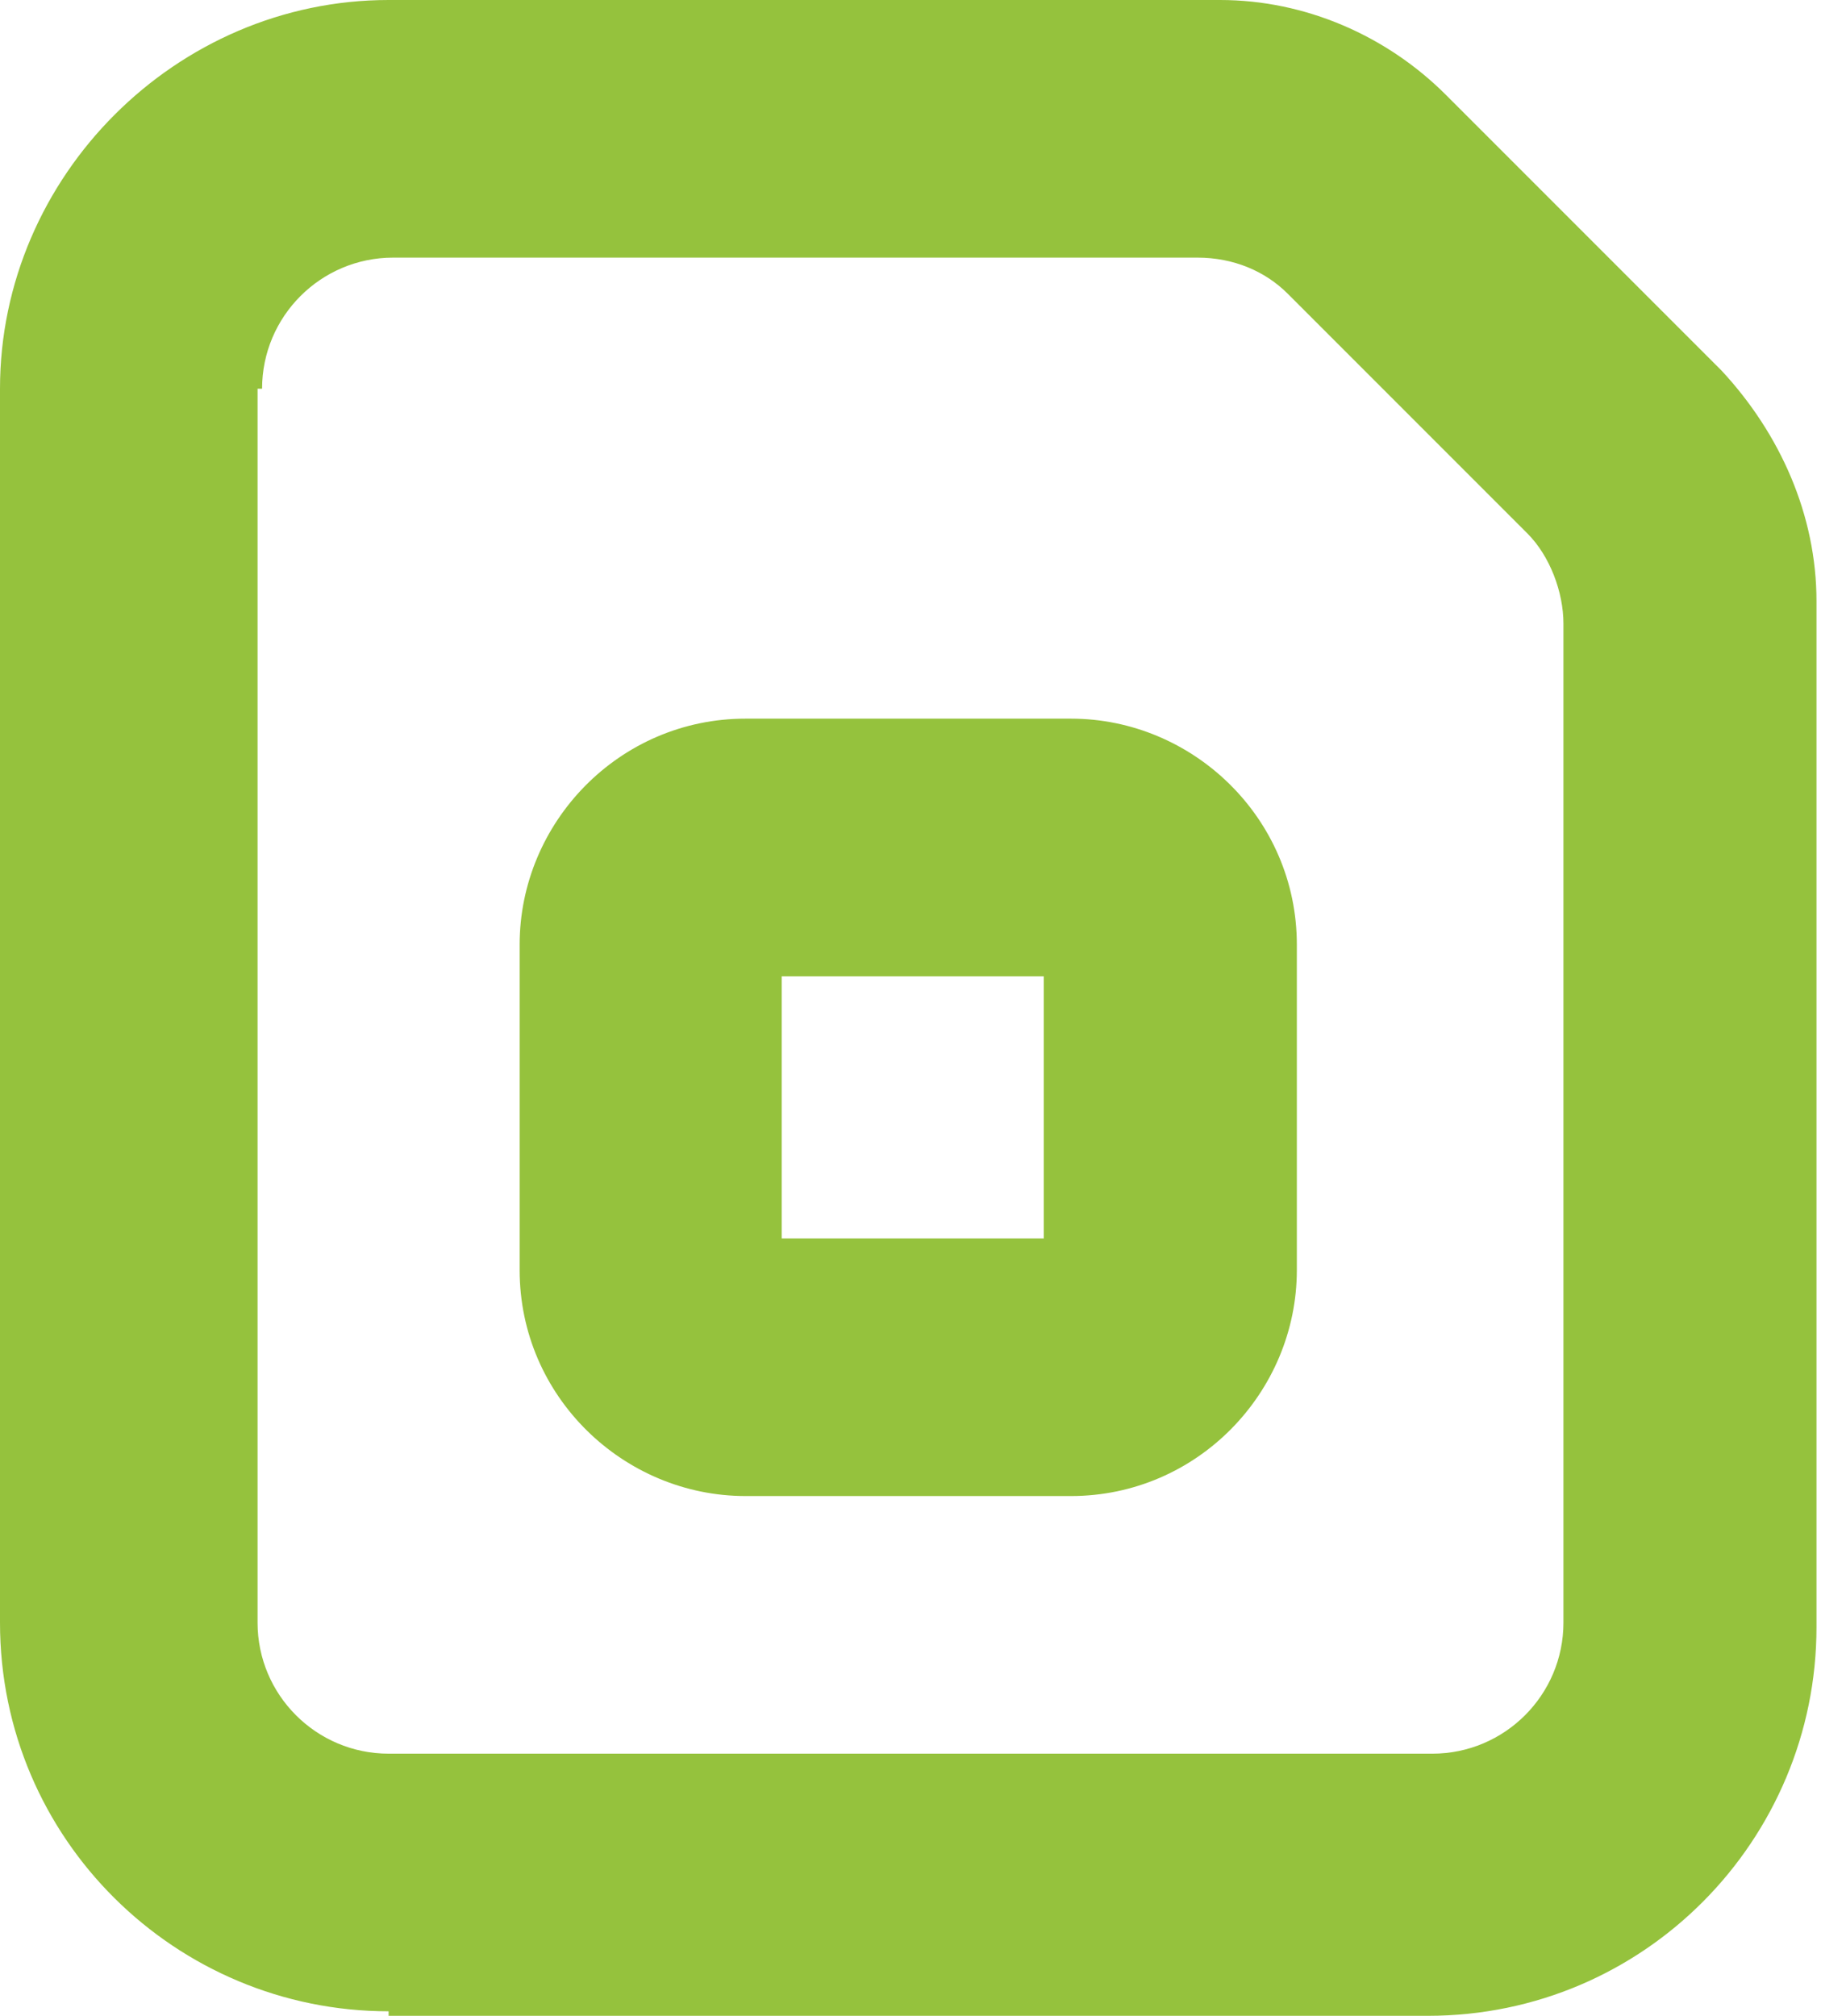
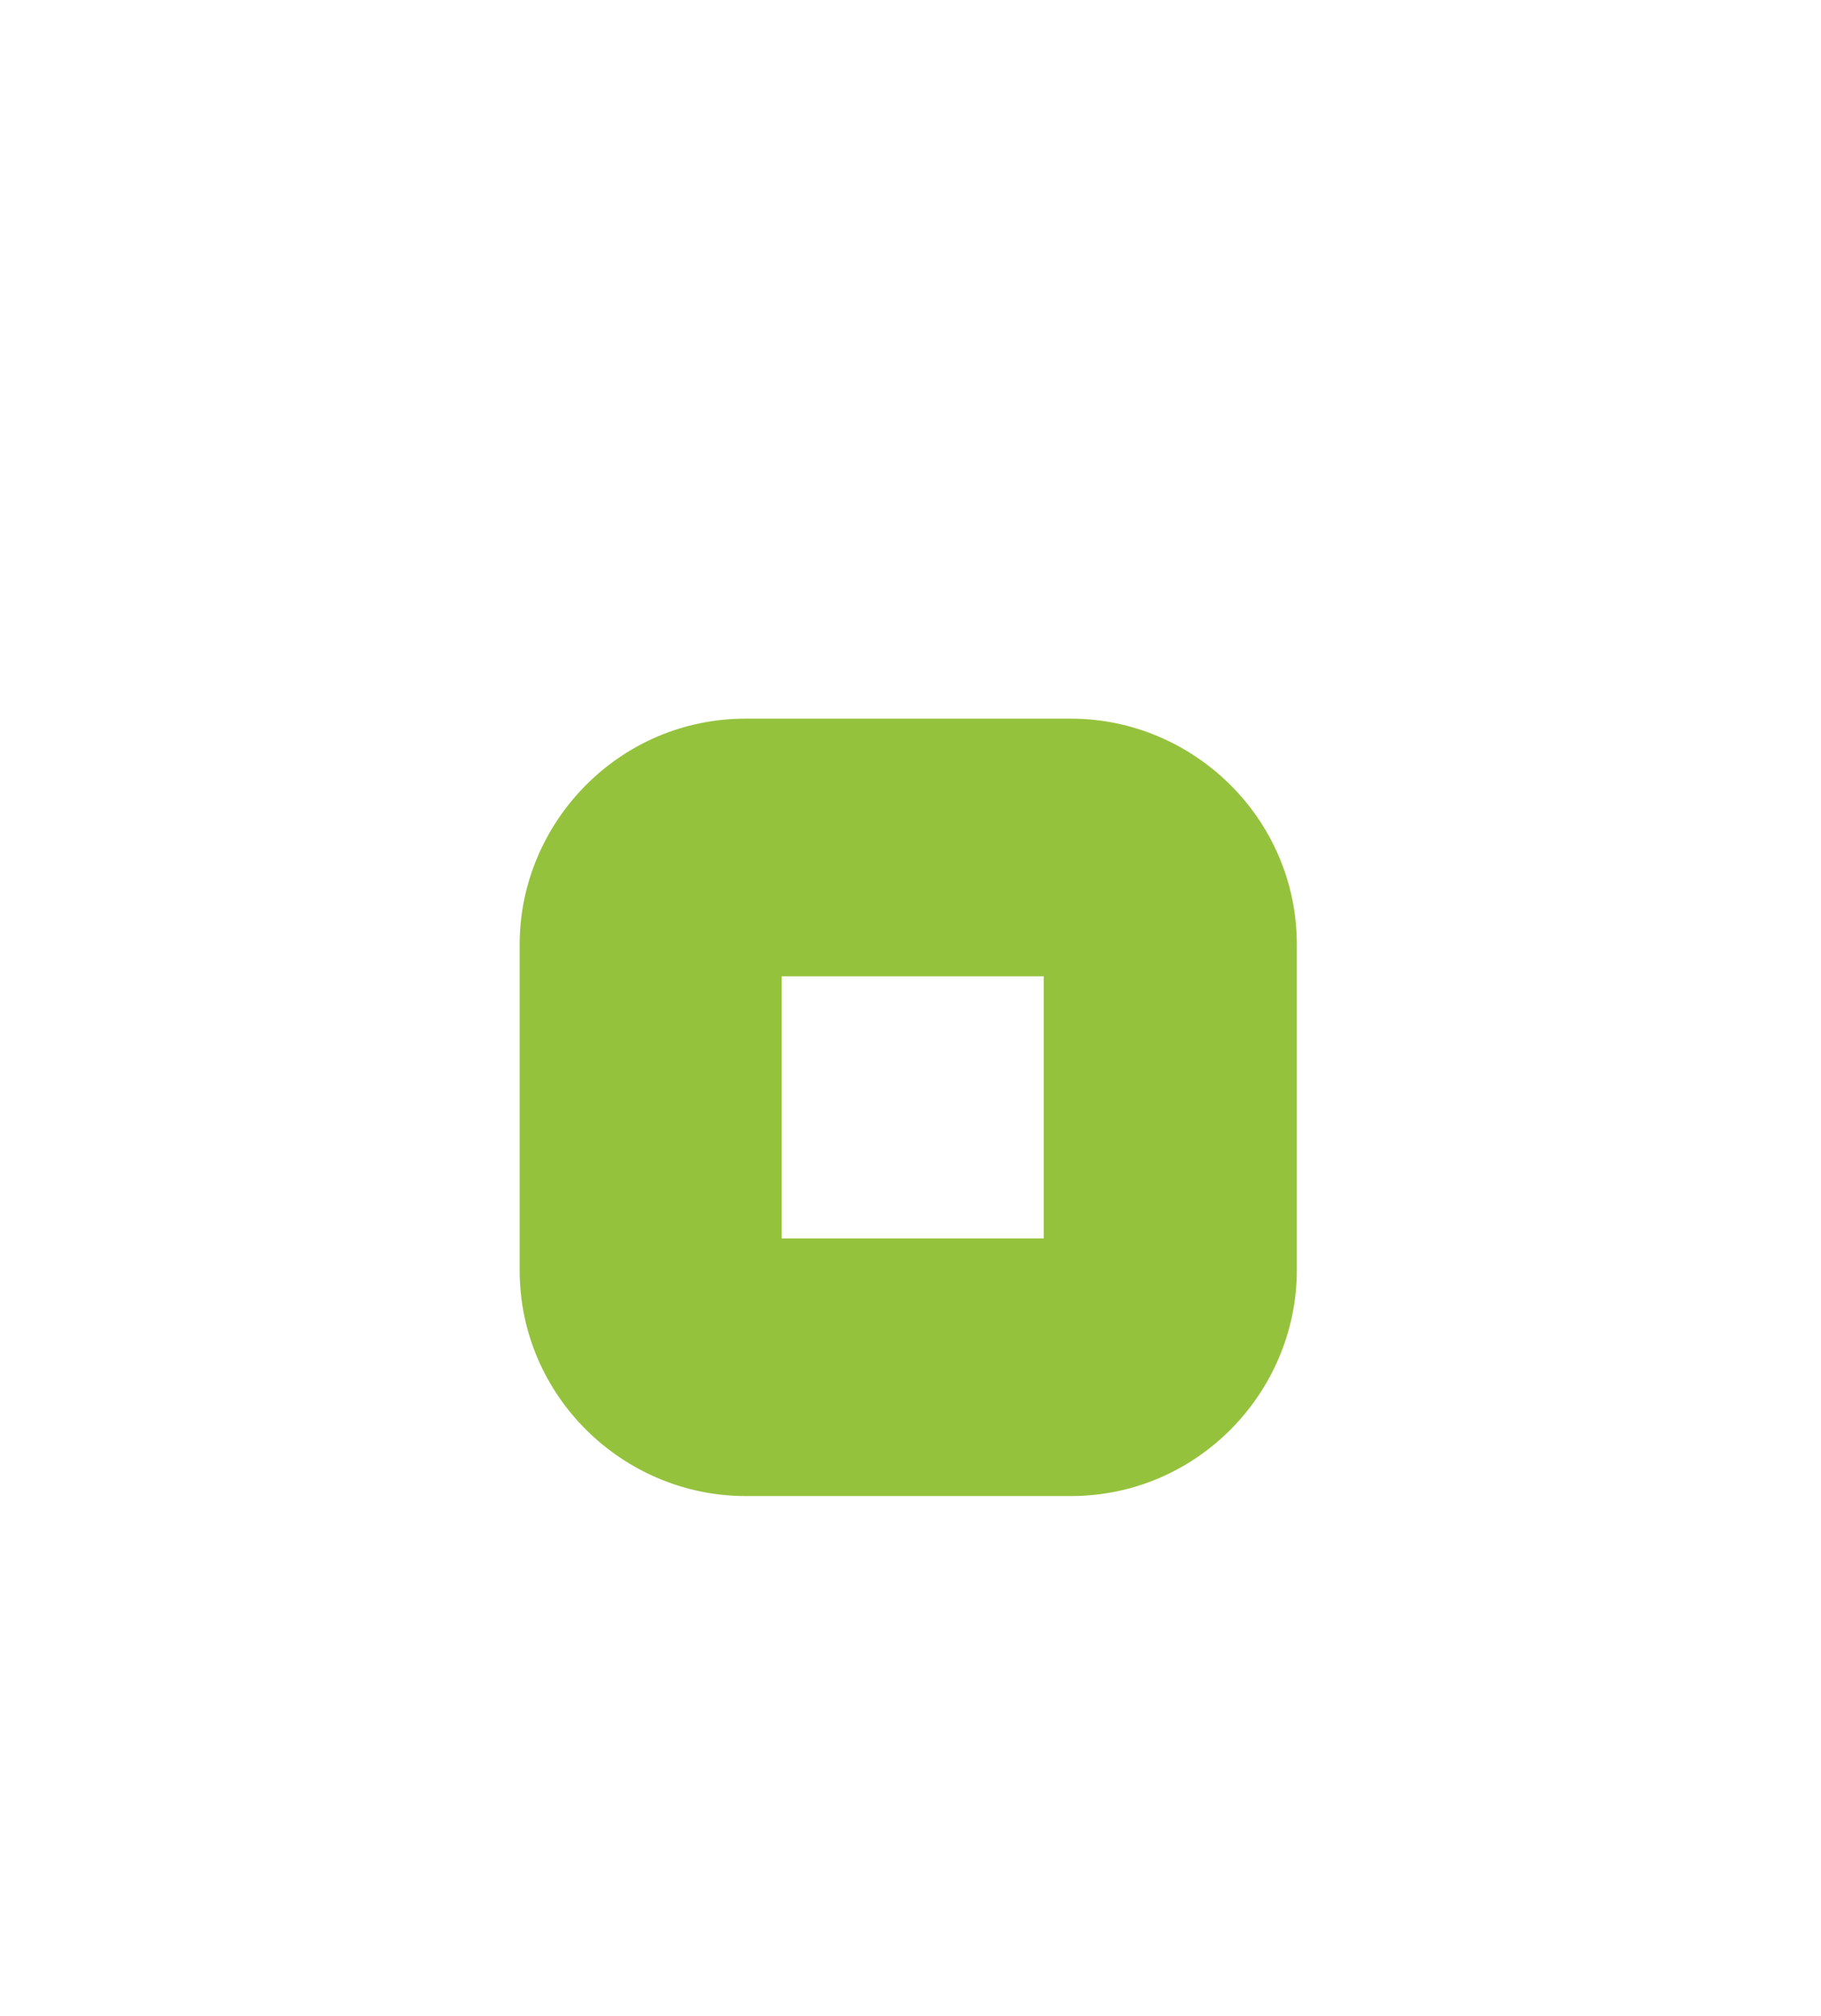
<svg xmlns="http://www.w3.org/2000/svg" id="Layer_1" viewBox="0 0 40.3 44.6">
  <defs>
    <style>      .st0 {        fill: #95c23d;      }    </style>
  </defs>
-   <path class="st0" d="M8.6,44.6h23c4.8,0,8.6-3.9,8.6-8.6V13.3c0-1.9-.8-3.7-2.1-5.1l-6.1-6.1c-1.3-1.3-3.1-2.1-5-2.1H8.6C3.9,0,0,3.9,0,8.6v27.3c0,4.8,3.9,8.6,8.6,8.6h0ZM5.8,8.6c0-1.6,1.3-2.9,2.9-2.9h17.8c.8,0,1.5.3,2,.8l5.3,5.3c.5.5.8,1.3.8,2v22.1c0,1.6-1.3,2.9-2.9,2.9H8.6c-1.6,0-2.9-1.3-2.9-2.9V8.6h0Z" />
  <path class="st0" d="M16.5,33.1h7.2c2.8,0,5-2.3,5-5v-7.2c0-2.8-2.3-5-5-5h-7.2c-2.8,0-5,2.3-5,5v7.2c0,2.8,2.3,5,5,5ZM17.3,21.6h5.8v5.8h-5.8v-5.8Z" />
</svg>